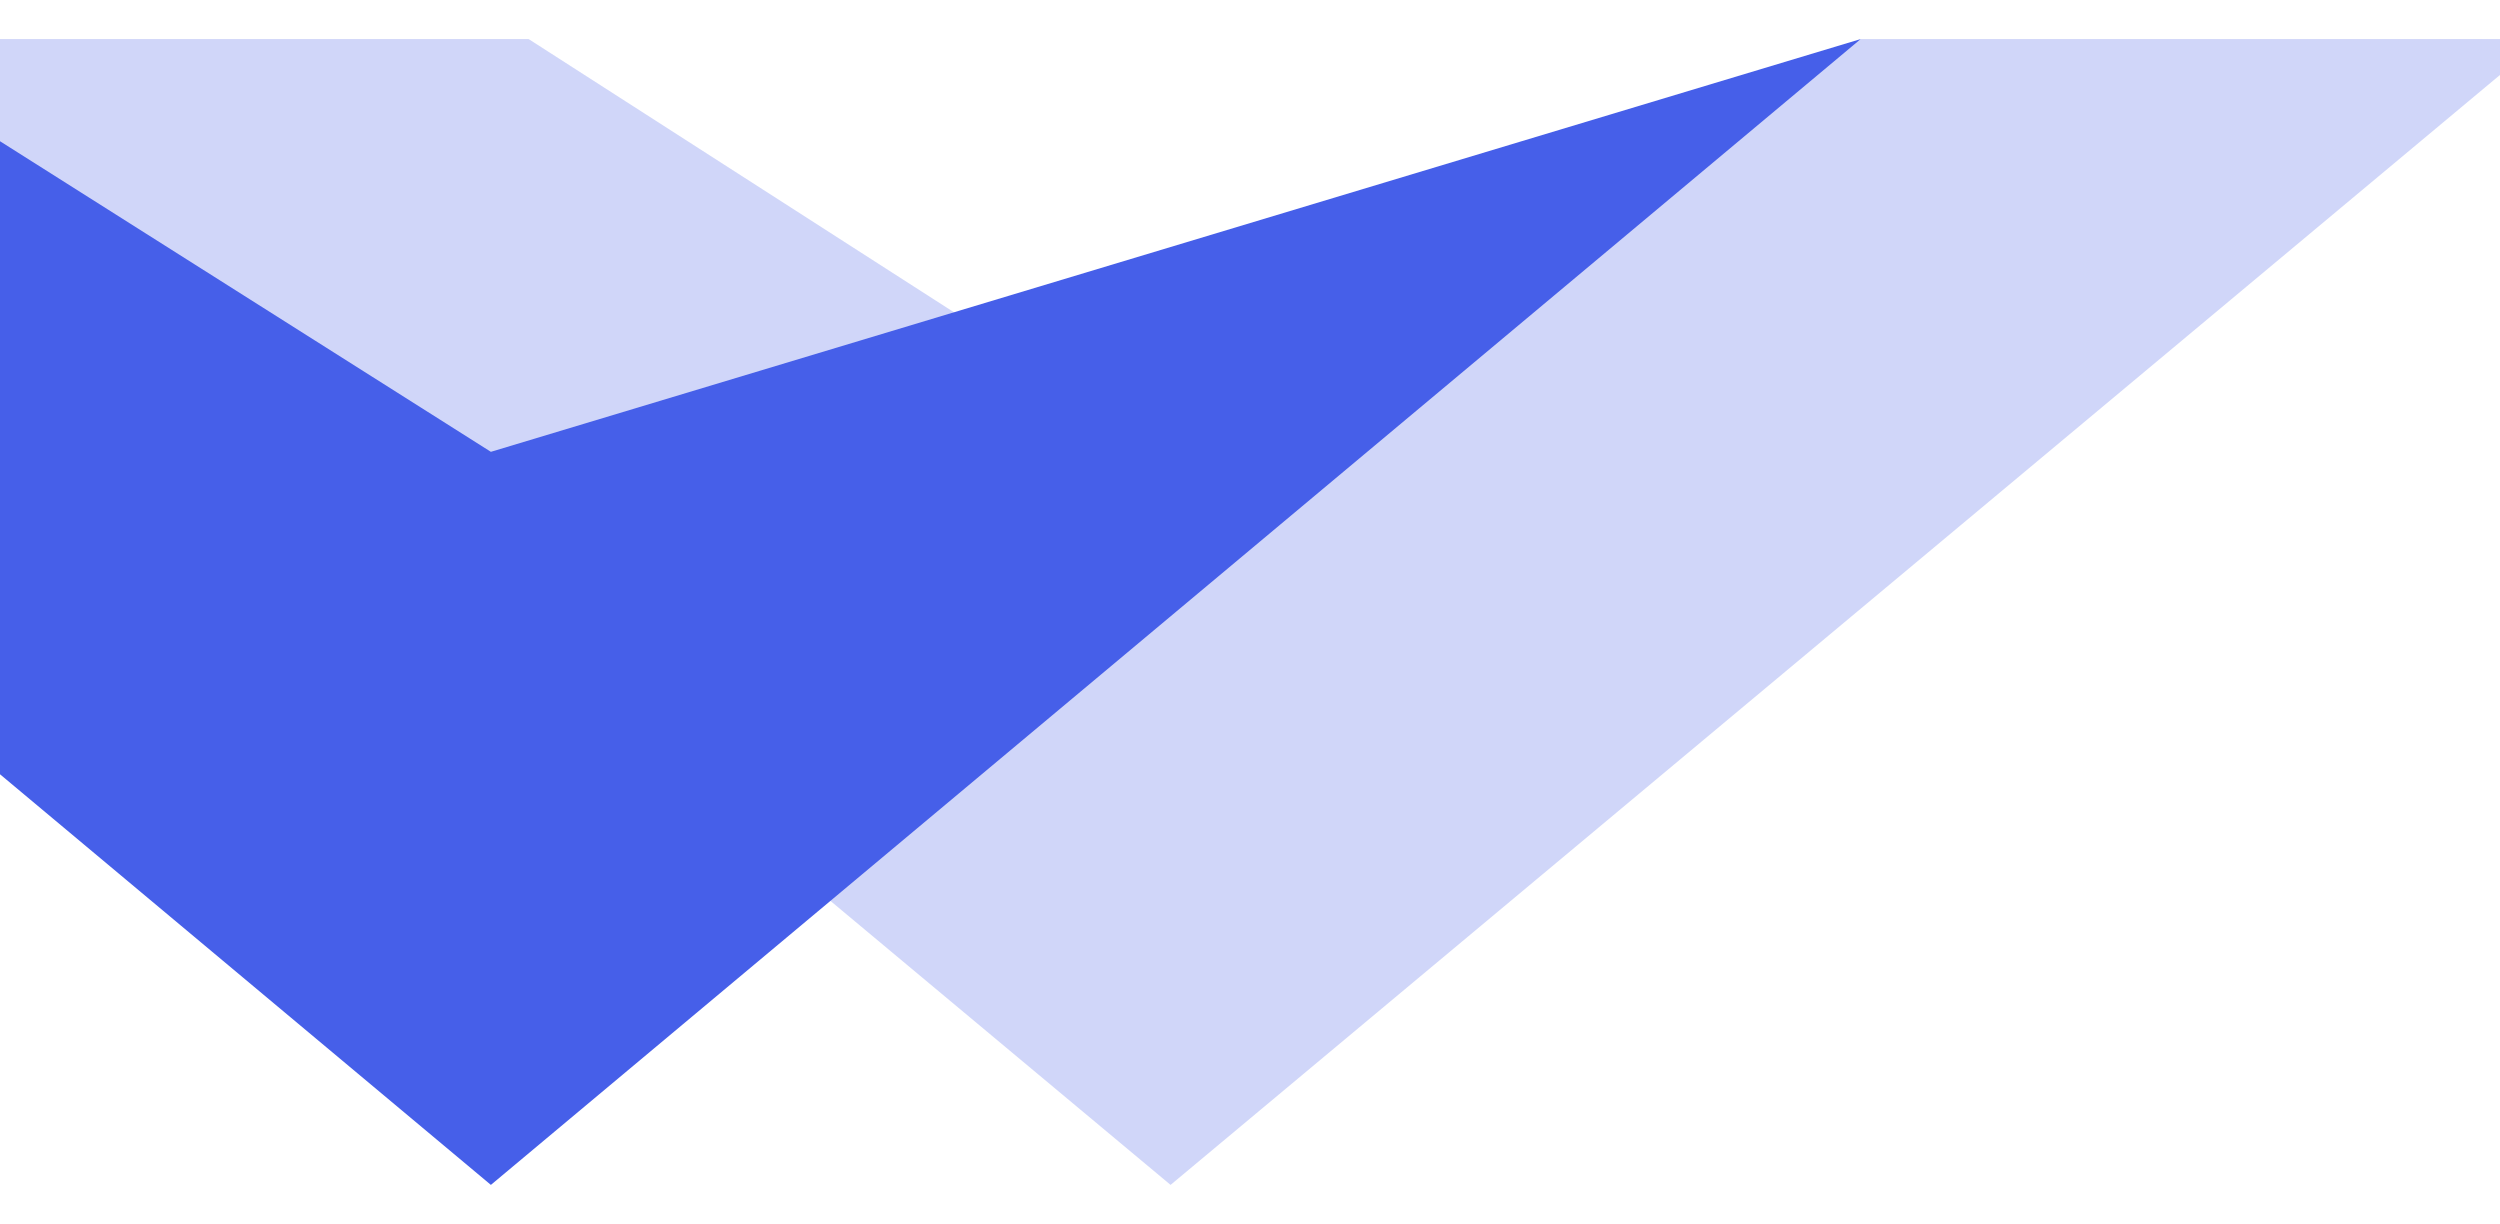
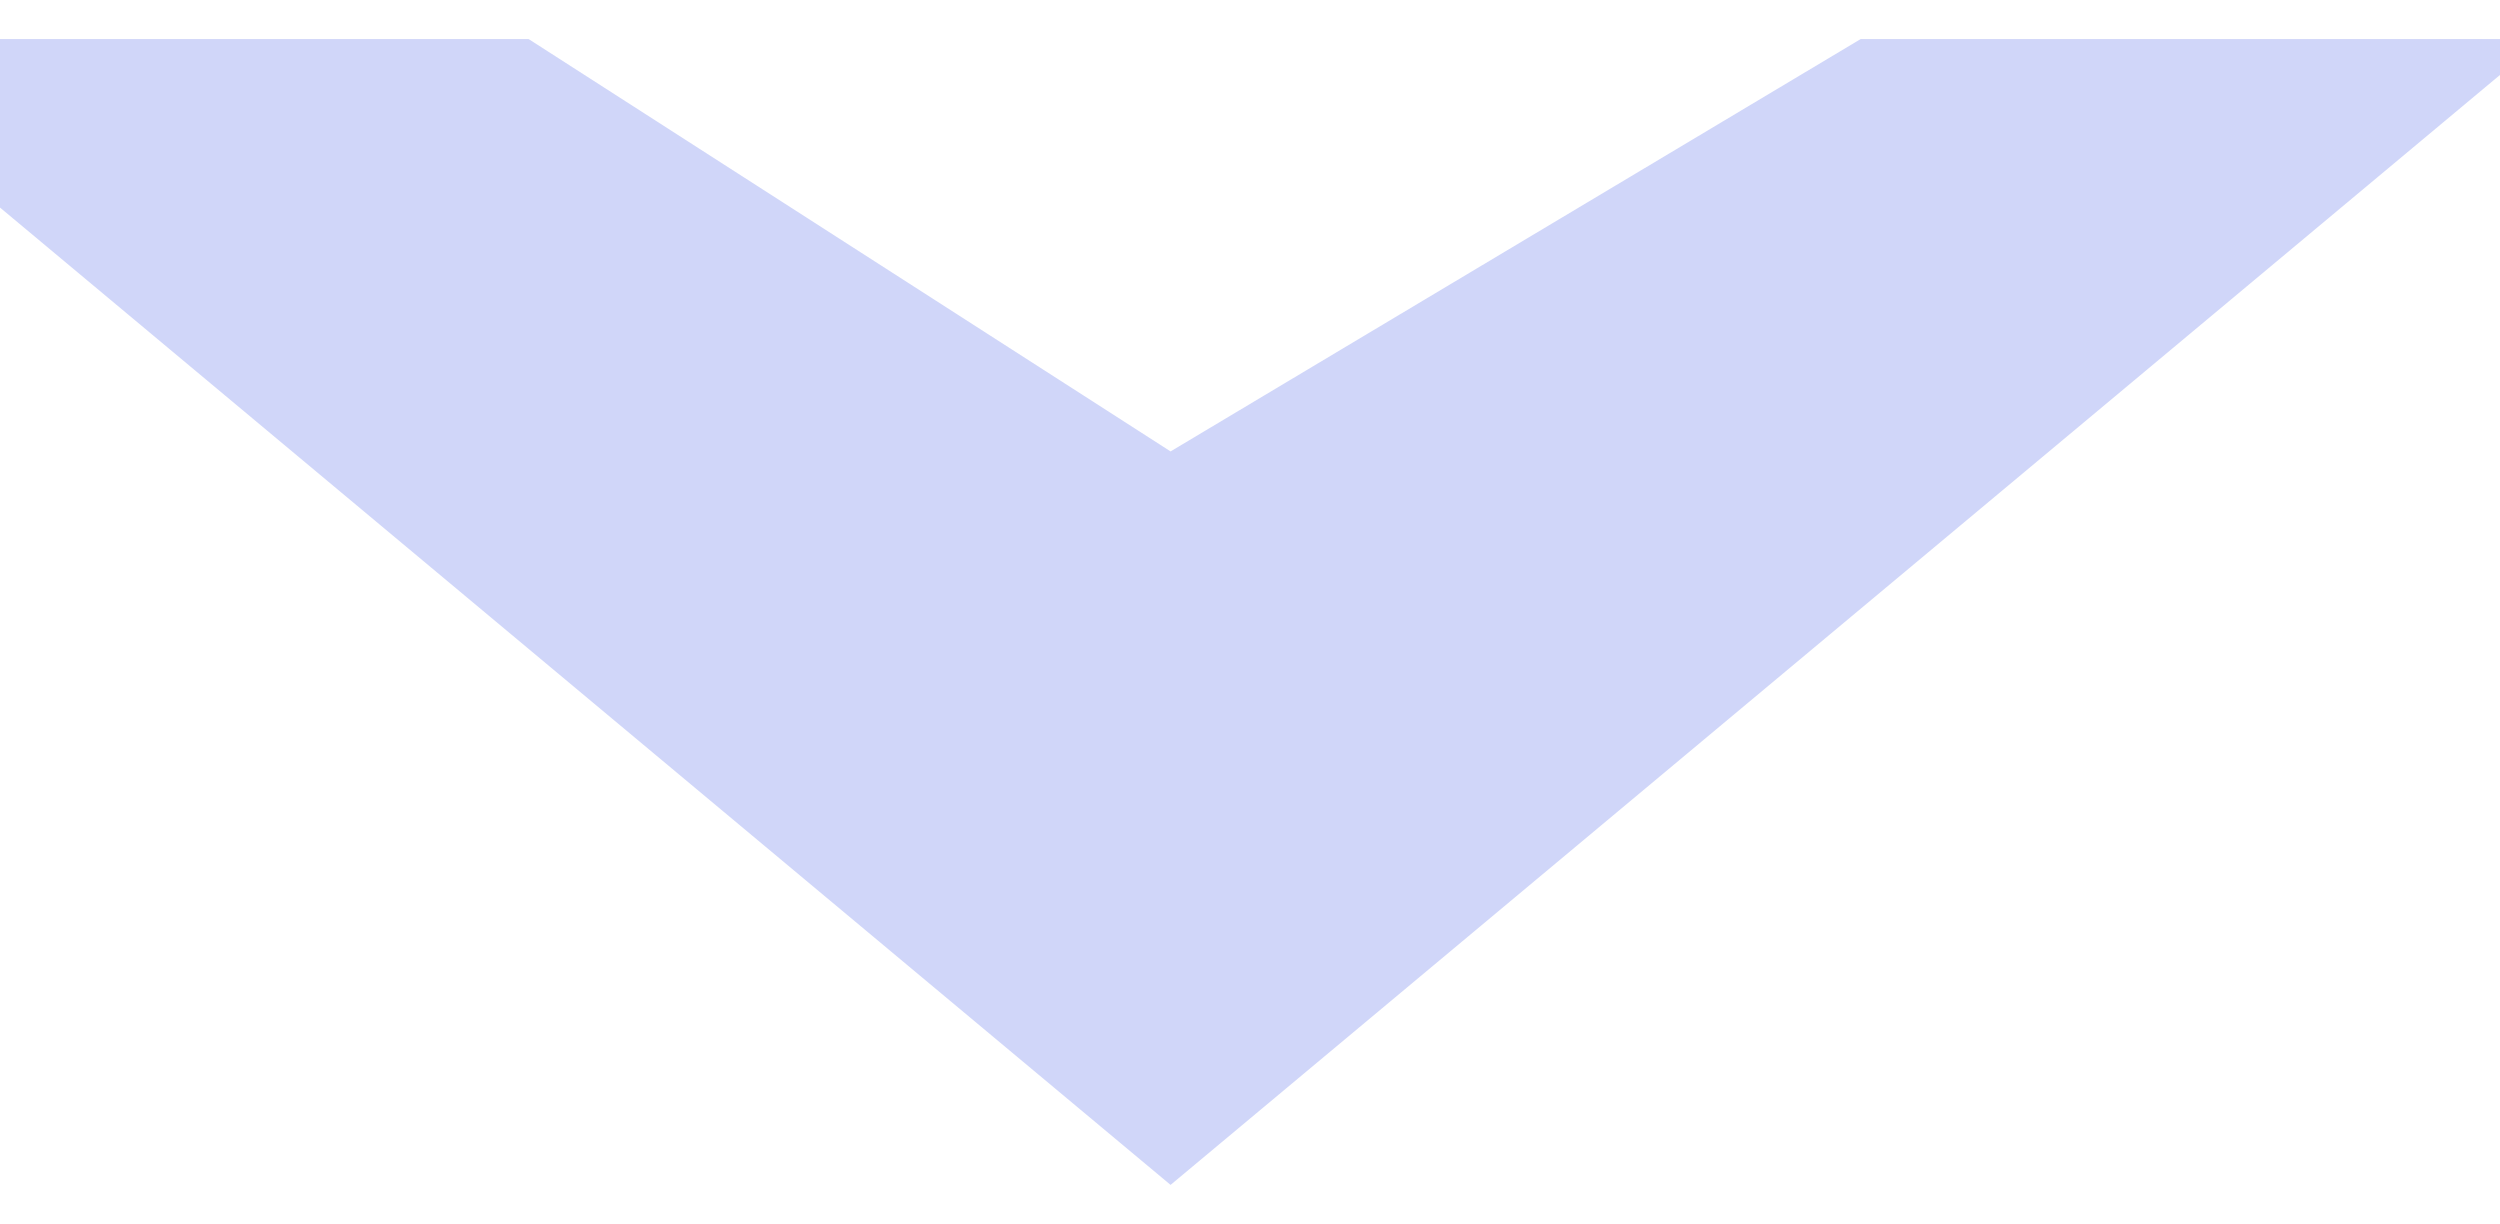
<svg xmlns="http://www.w3.org/2000/svg" width="1920" height="940" viewBox="0 0 1920 940" fill="none">
  <g filter="url(#filter0_d)">
    <path d="M-155 28L899 908L1953 28H1429L899 344.69L406 28H-155Z" fill="#465FE9" fill-opacity="0.25" style="mix-blend-mode:overlay" />
  </g>
  <g filter="url(#filter1_d)">
-     <path d="M1429 28L377 908L-675 28H-124L377 345L1429 28Z" fill="#465FE9" />
-   </g>
+     </g>
  <defs>
    <filter id="filter0_d" x="-185" y="0" width="2168" height="940" filterUnits="userSpaceOnUse" color-interpolation-filters="sRGB">
      <feFlood flood-opacity="0" result="BackgroundImageFix" />
      <feColorMatrix in="SourceAlpha" type="matrix" values="0 0 0 0 0 0 0 0 0 0 0 0 0 0 0 0 0 0 127 0" />
      <feOffset dy="2" />
      <feGaussianBlur stdDeviation="15" />
      <feColorMatrix type="matrix" values="0 0 0 0 0.275 0 0 0 0 0.373 0 0 0 0 0.914 0 0 0 0.2 0" />
      <feBlend mode="overlay" in2="BackgroundImageFix" result="effect1_dropShadow" />
      <feBlend mode="normal" in="SourceGraphic" in2="effect1_dropShadow" result="shape" />
    </filter>
    <filter id="filter1_d" x="-705" y="0" width="2164" height="940" filterUnits="userSpaceOnUse" color-interpolation-filters="sRGB">
      <feFlood flood-opacity="0" result="BackgroundImageFix" />
      <feColorMatrix in="SourceAlpha" type="matrix" values="0 0 0 0 0 0 0 0 0 0 0 0 0 0 0 0 0 0 127 0" />
      <feOffset dy="2" />
      <feGaussianBlur stdDeviation="15" />
      <feColorMatrix type="matrix" values="0 0 0 0 0 0 0 0 0 0.169 0 0 0 0 0.271 0 0 0 0.25 0" />
      <feBlend mode="normal" in2="BackgroundImageFix" result="effect1_dropShadow" />
      <feBlend mode="normal" in="SourceGraphic" in2="effect1_dropShadow" result="shape" />
    </filter>
  </defs>
</svg>